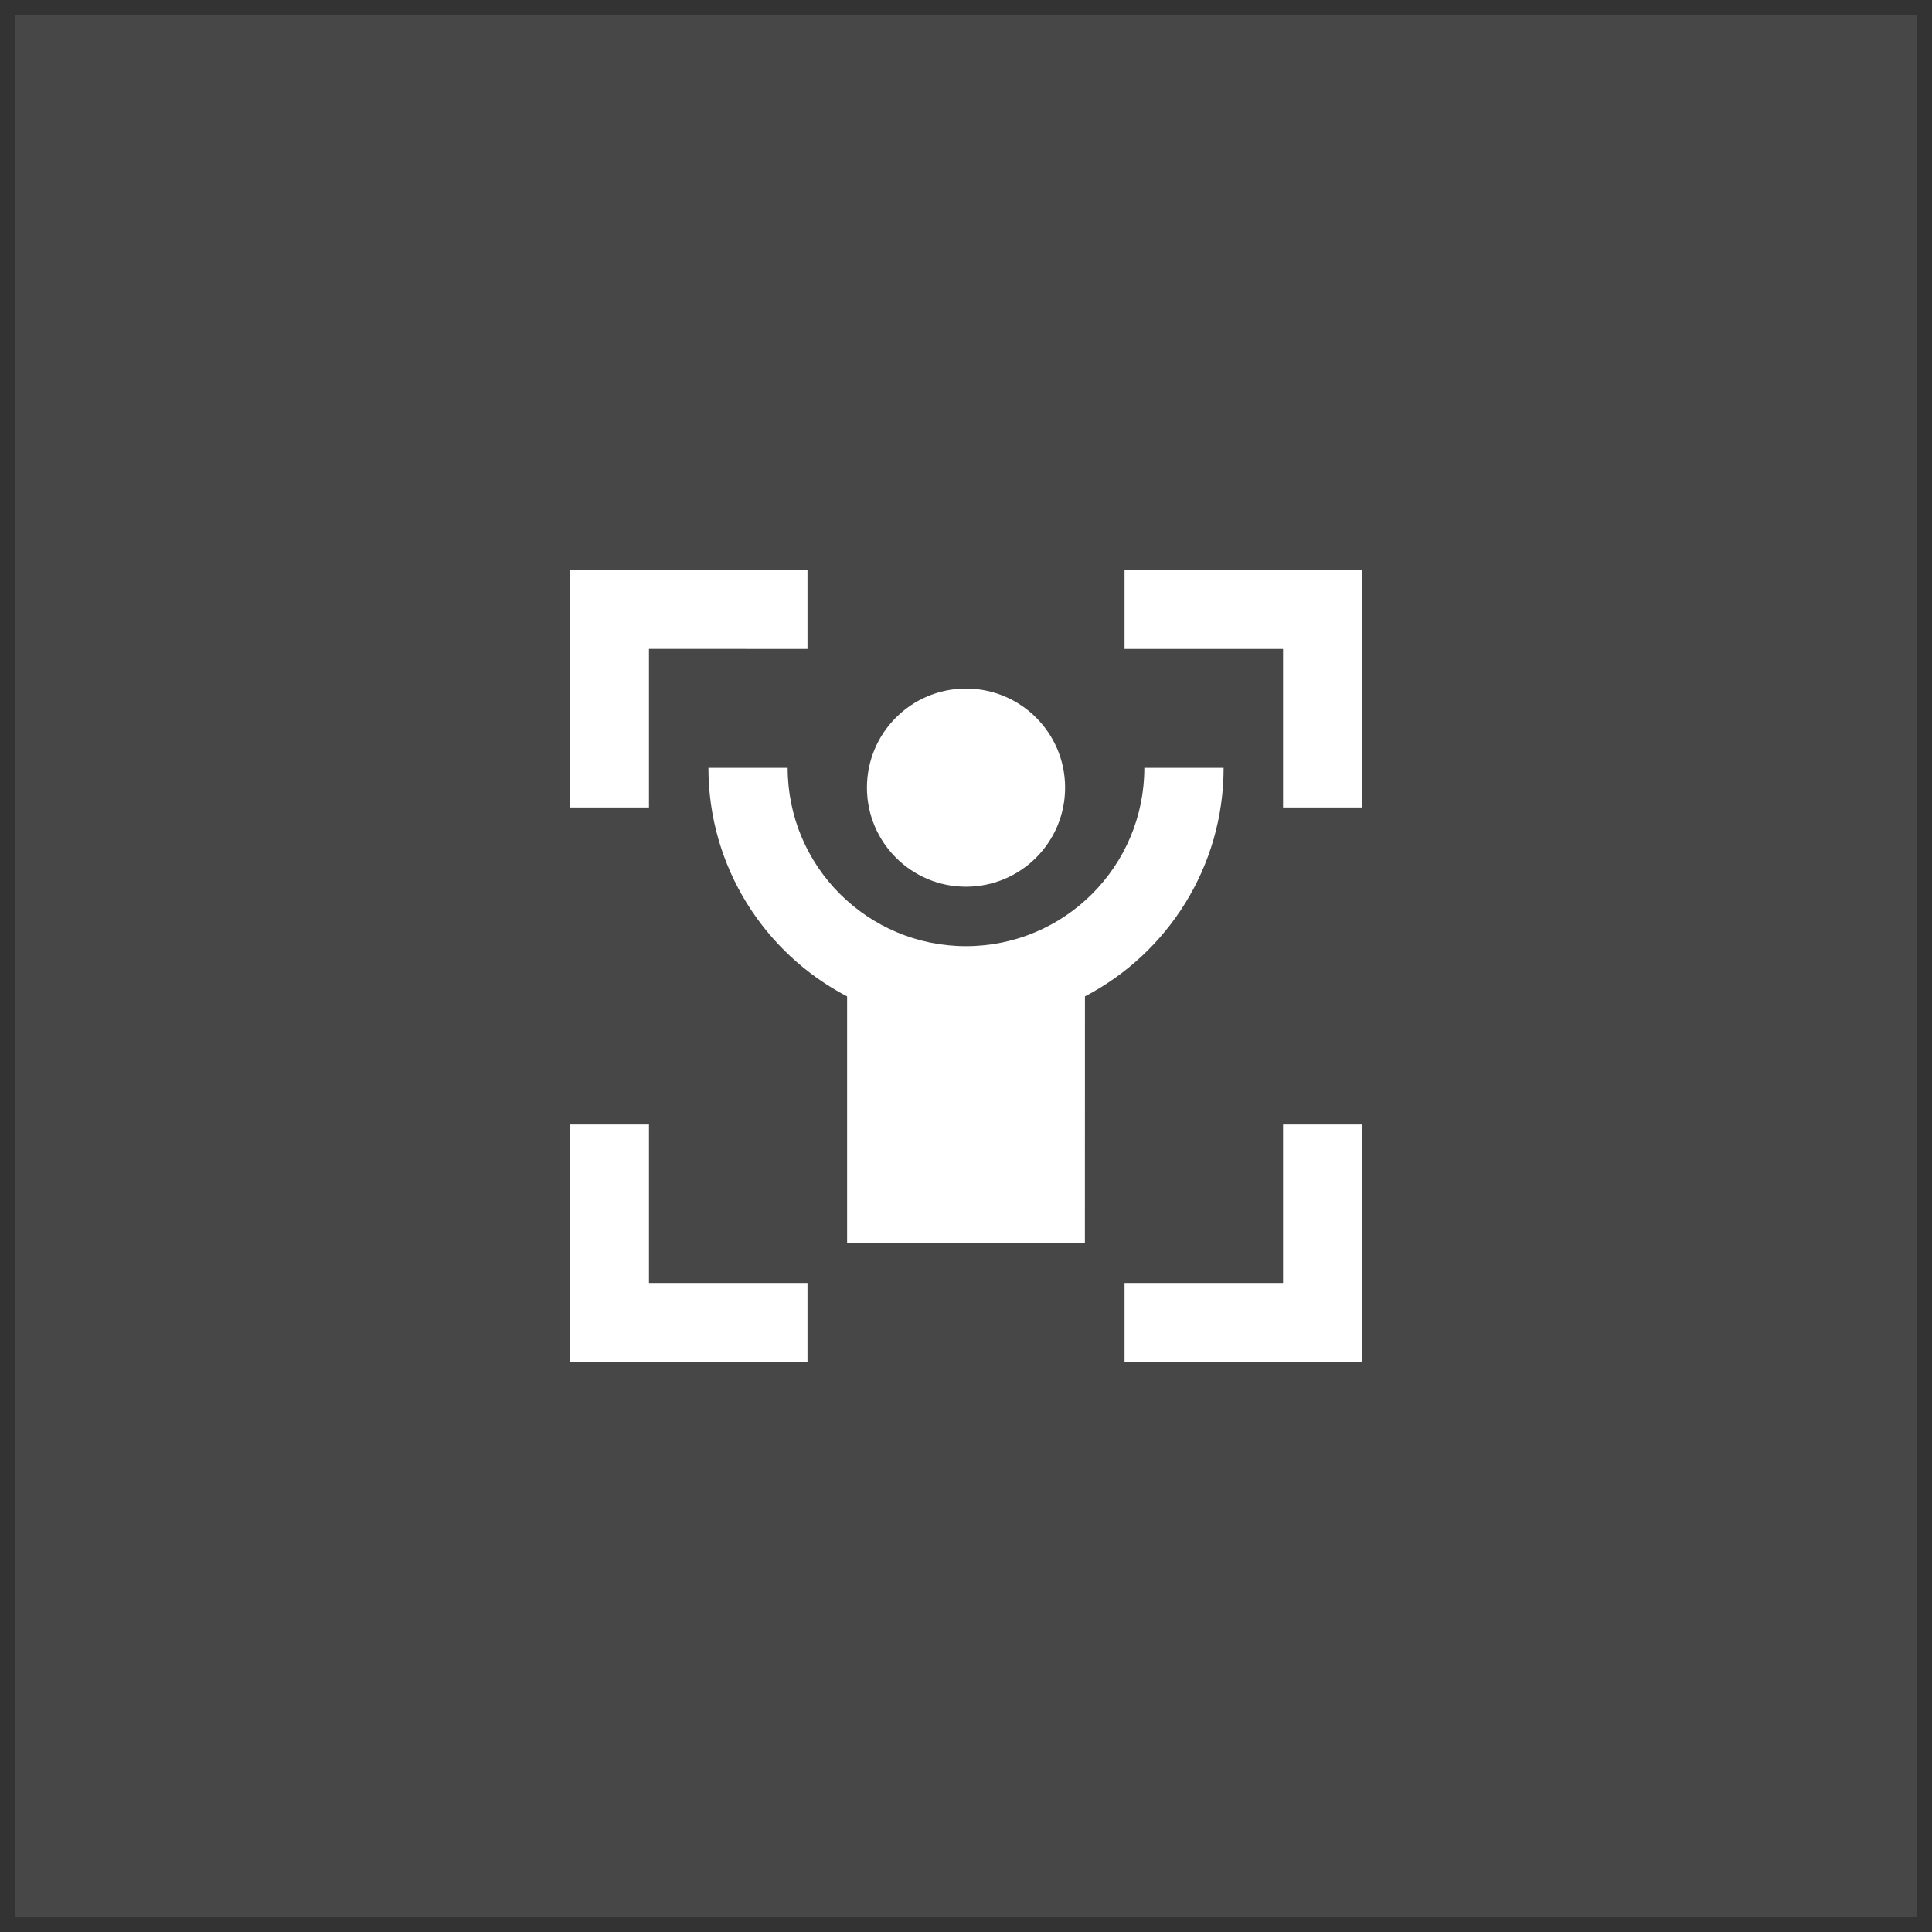
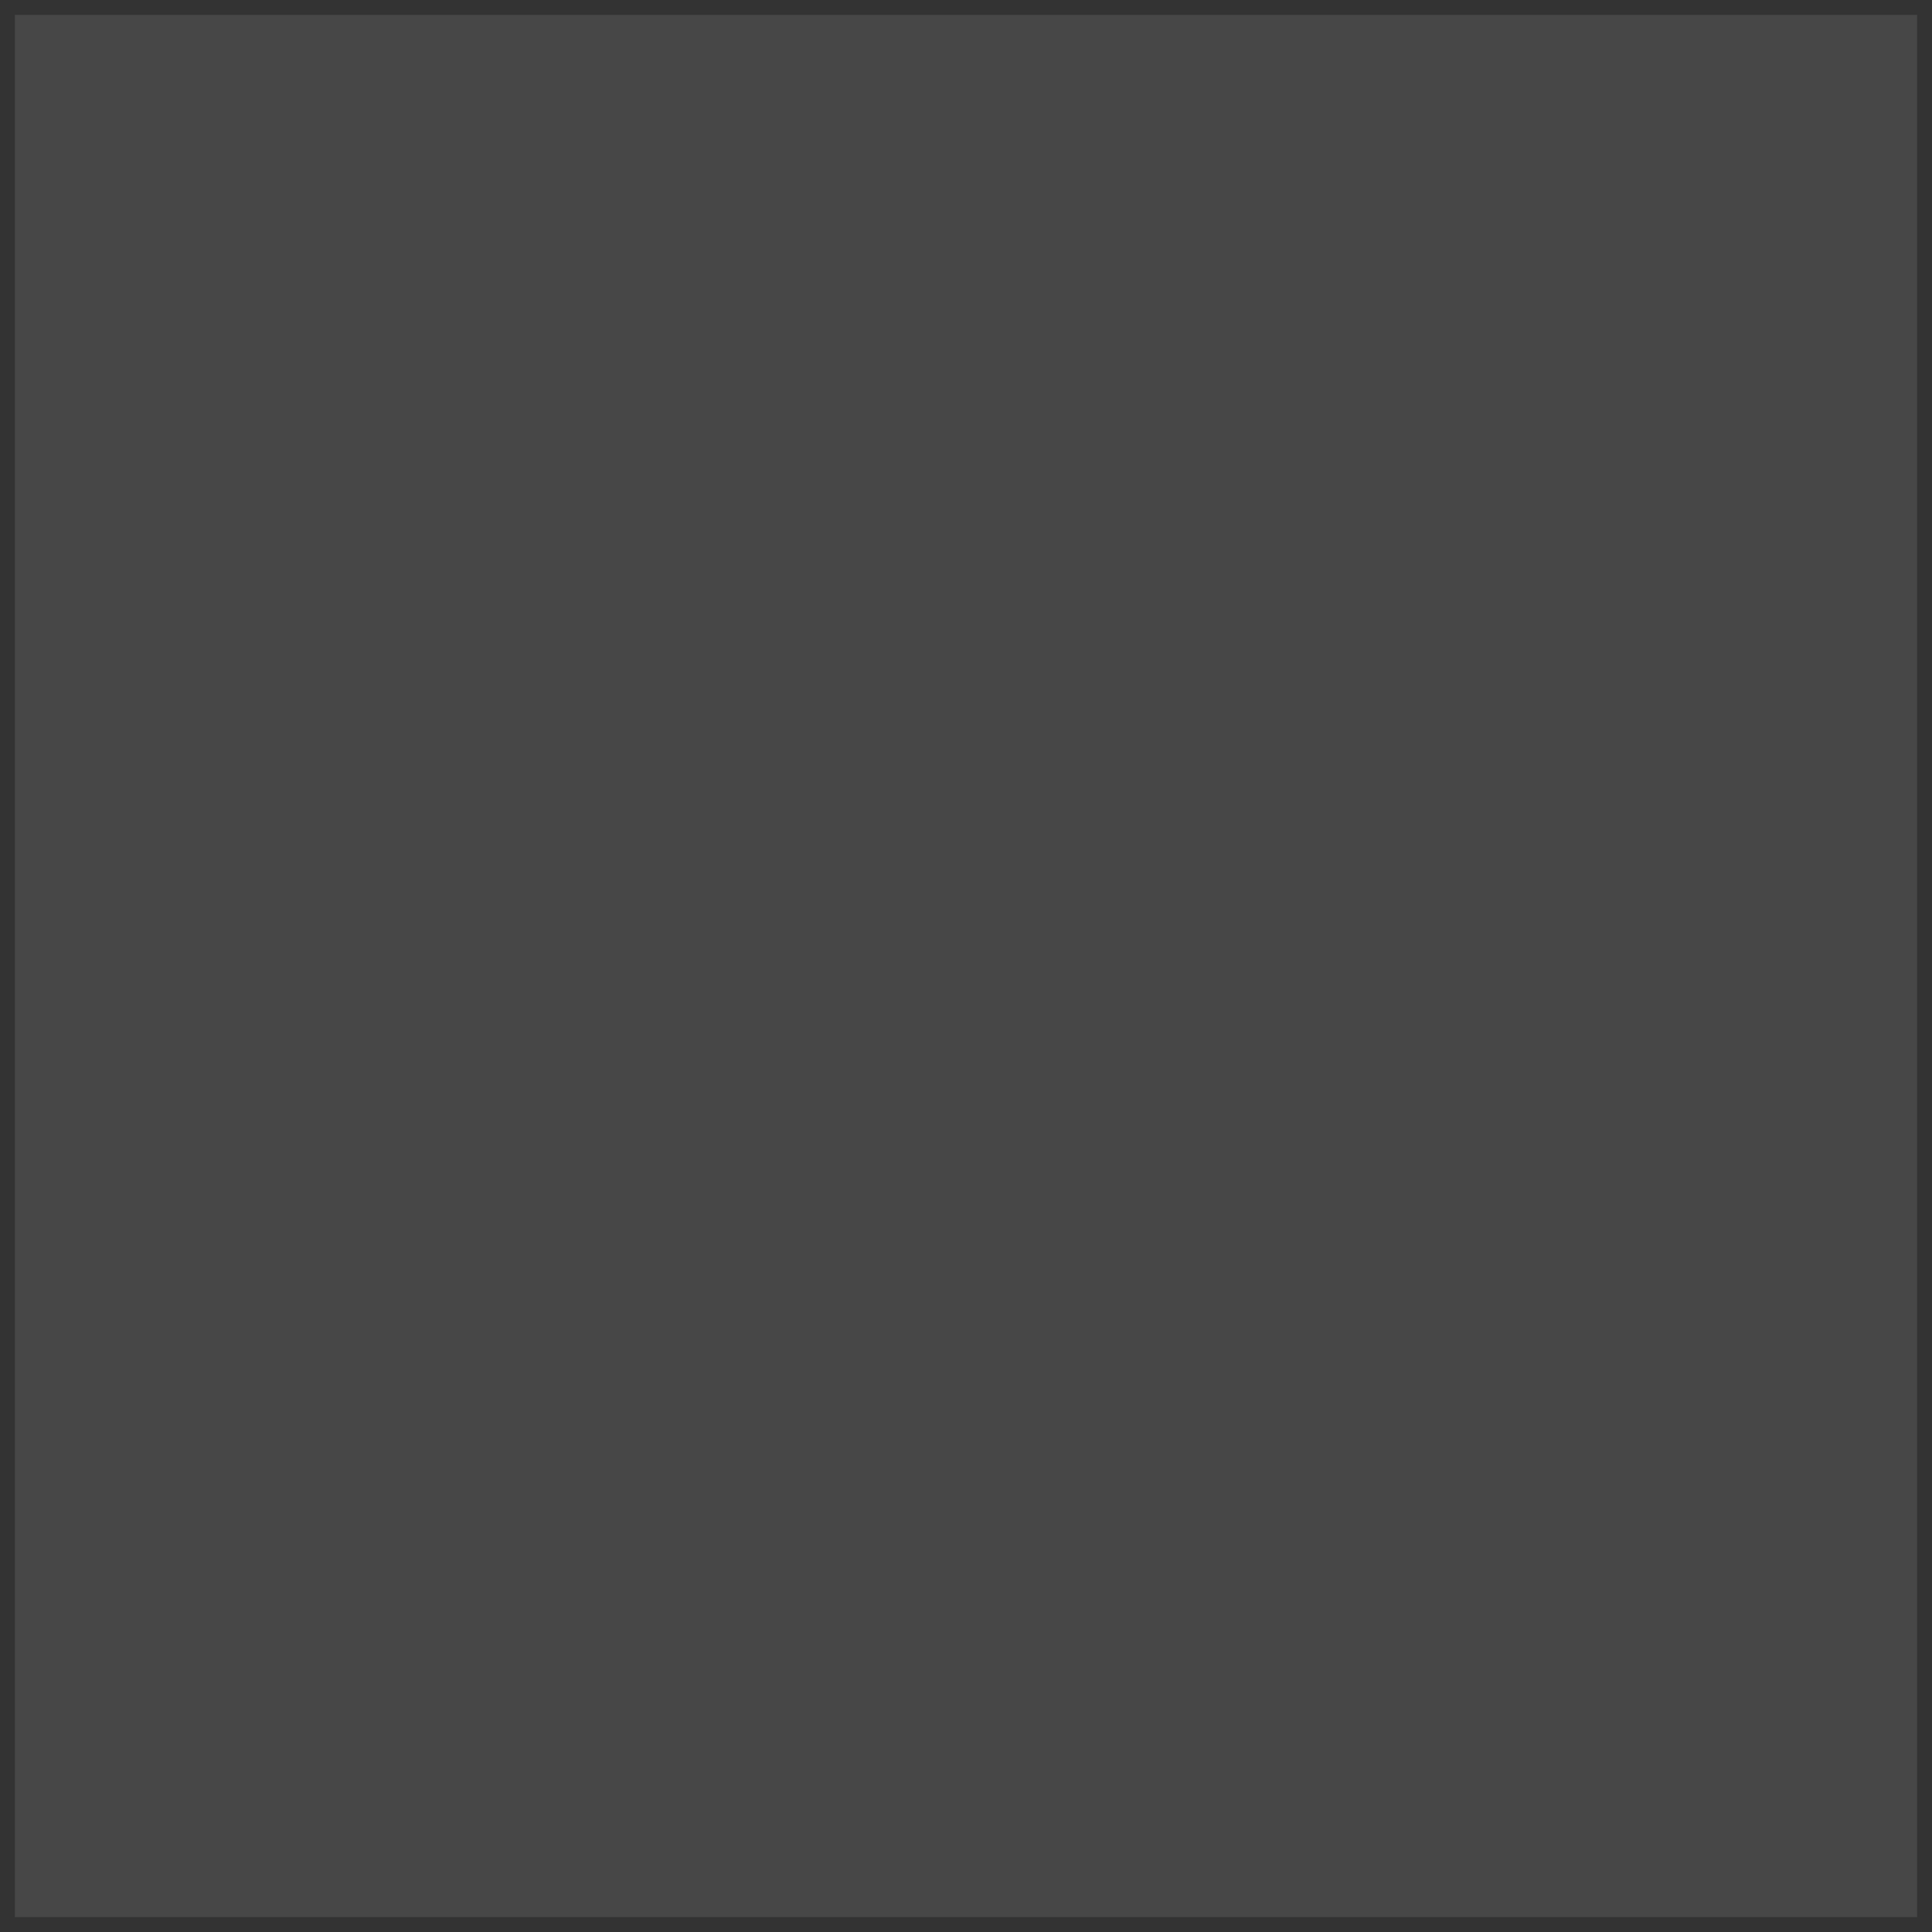
<svg xmlns="http://www.w3.org/2000/svg" width="65" height="65" viewBox="0 0 65 65" fill="none">
  <rect x="0" y="0" width="65" height="65" fill="#333333" stroke="none" />
  <rect width="64" height="64" transform="translate(0.5 0.5)" fill="white" fill-opacity="0.1" />
-   <path d="M21.834 37.833V43.166H27.167V45.833H19.167V37.833H21.834ZM45.834 37.833V45.833H37.834V43.166H43.167V37.833H45.834ZM26.5 25.833C26.5 29.146 29.187 31.833 32.5 31.833C35.814 31.833 38.5 29.146 38.5 25.833H41.167C41.167 29.176 39.274 32.077 36.502 33.522L36.5 41.833H28.5L28.5 33.523C25.727 32.078 23.834 29.176 23.834 25.833H26.5ZM32.5 23.166C34.341 23.166 35.834 24.658 35.834 26.499C35.834 28.34 34.341 29.833 32.5 29.833C30.659 29.833 29.167 28.34 29.167 26.499C29.167 24.658 30.659 23.166 32.5 23.166ZM27.167 19.166V21.833L21.834 21.831V27.166H19.167V19.166H27.167ZM45.834 19.166V27.166H43.167V21.833H37.834V19.166H45.834Z" fill="white" />
</svg>